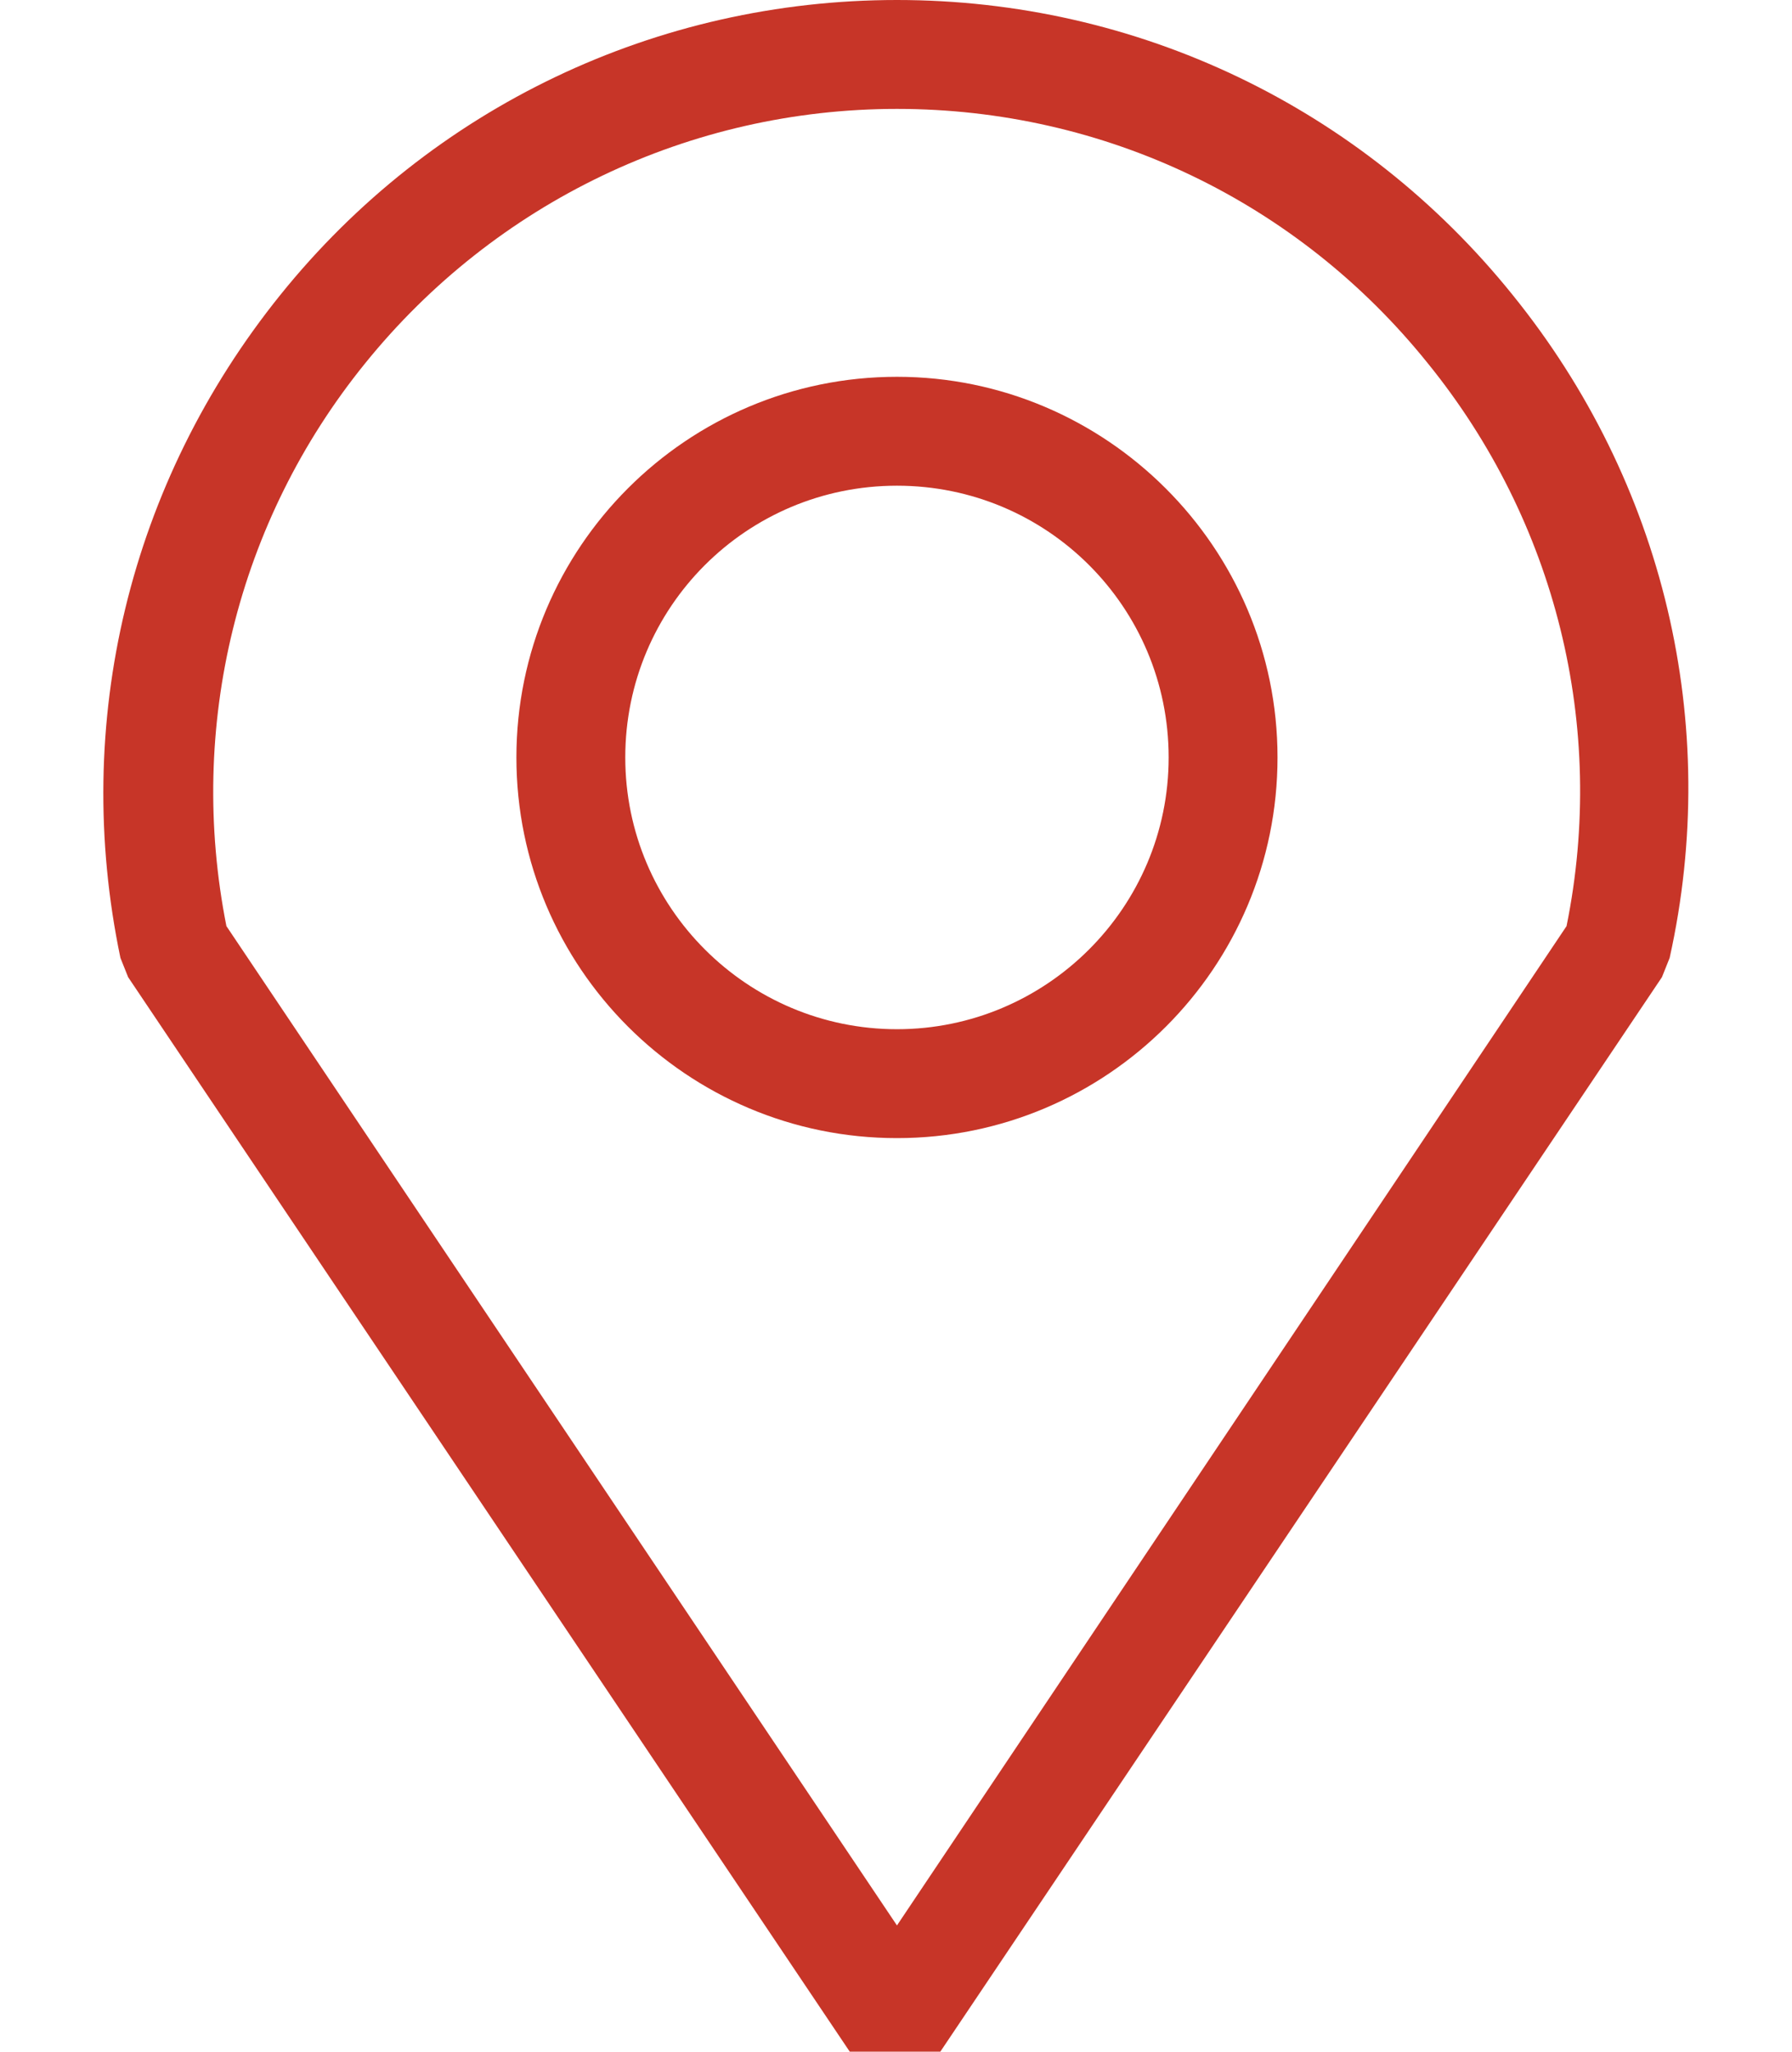
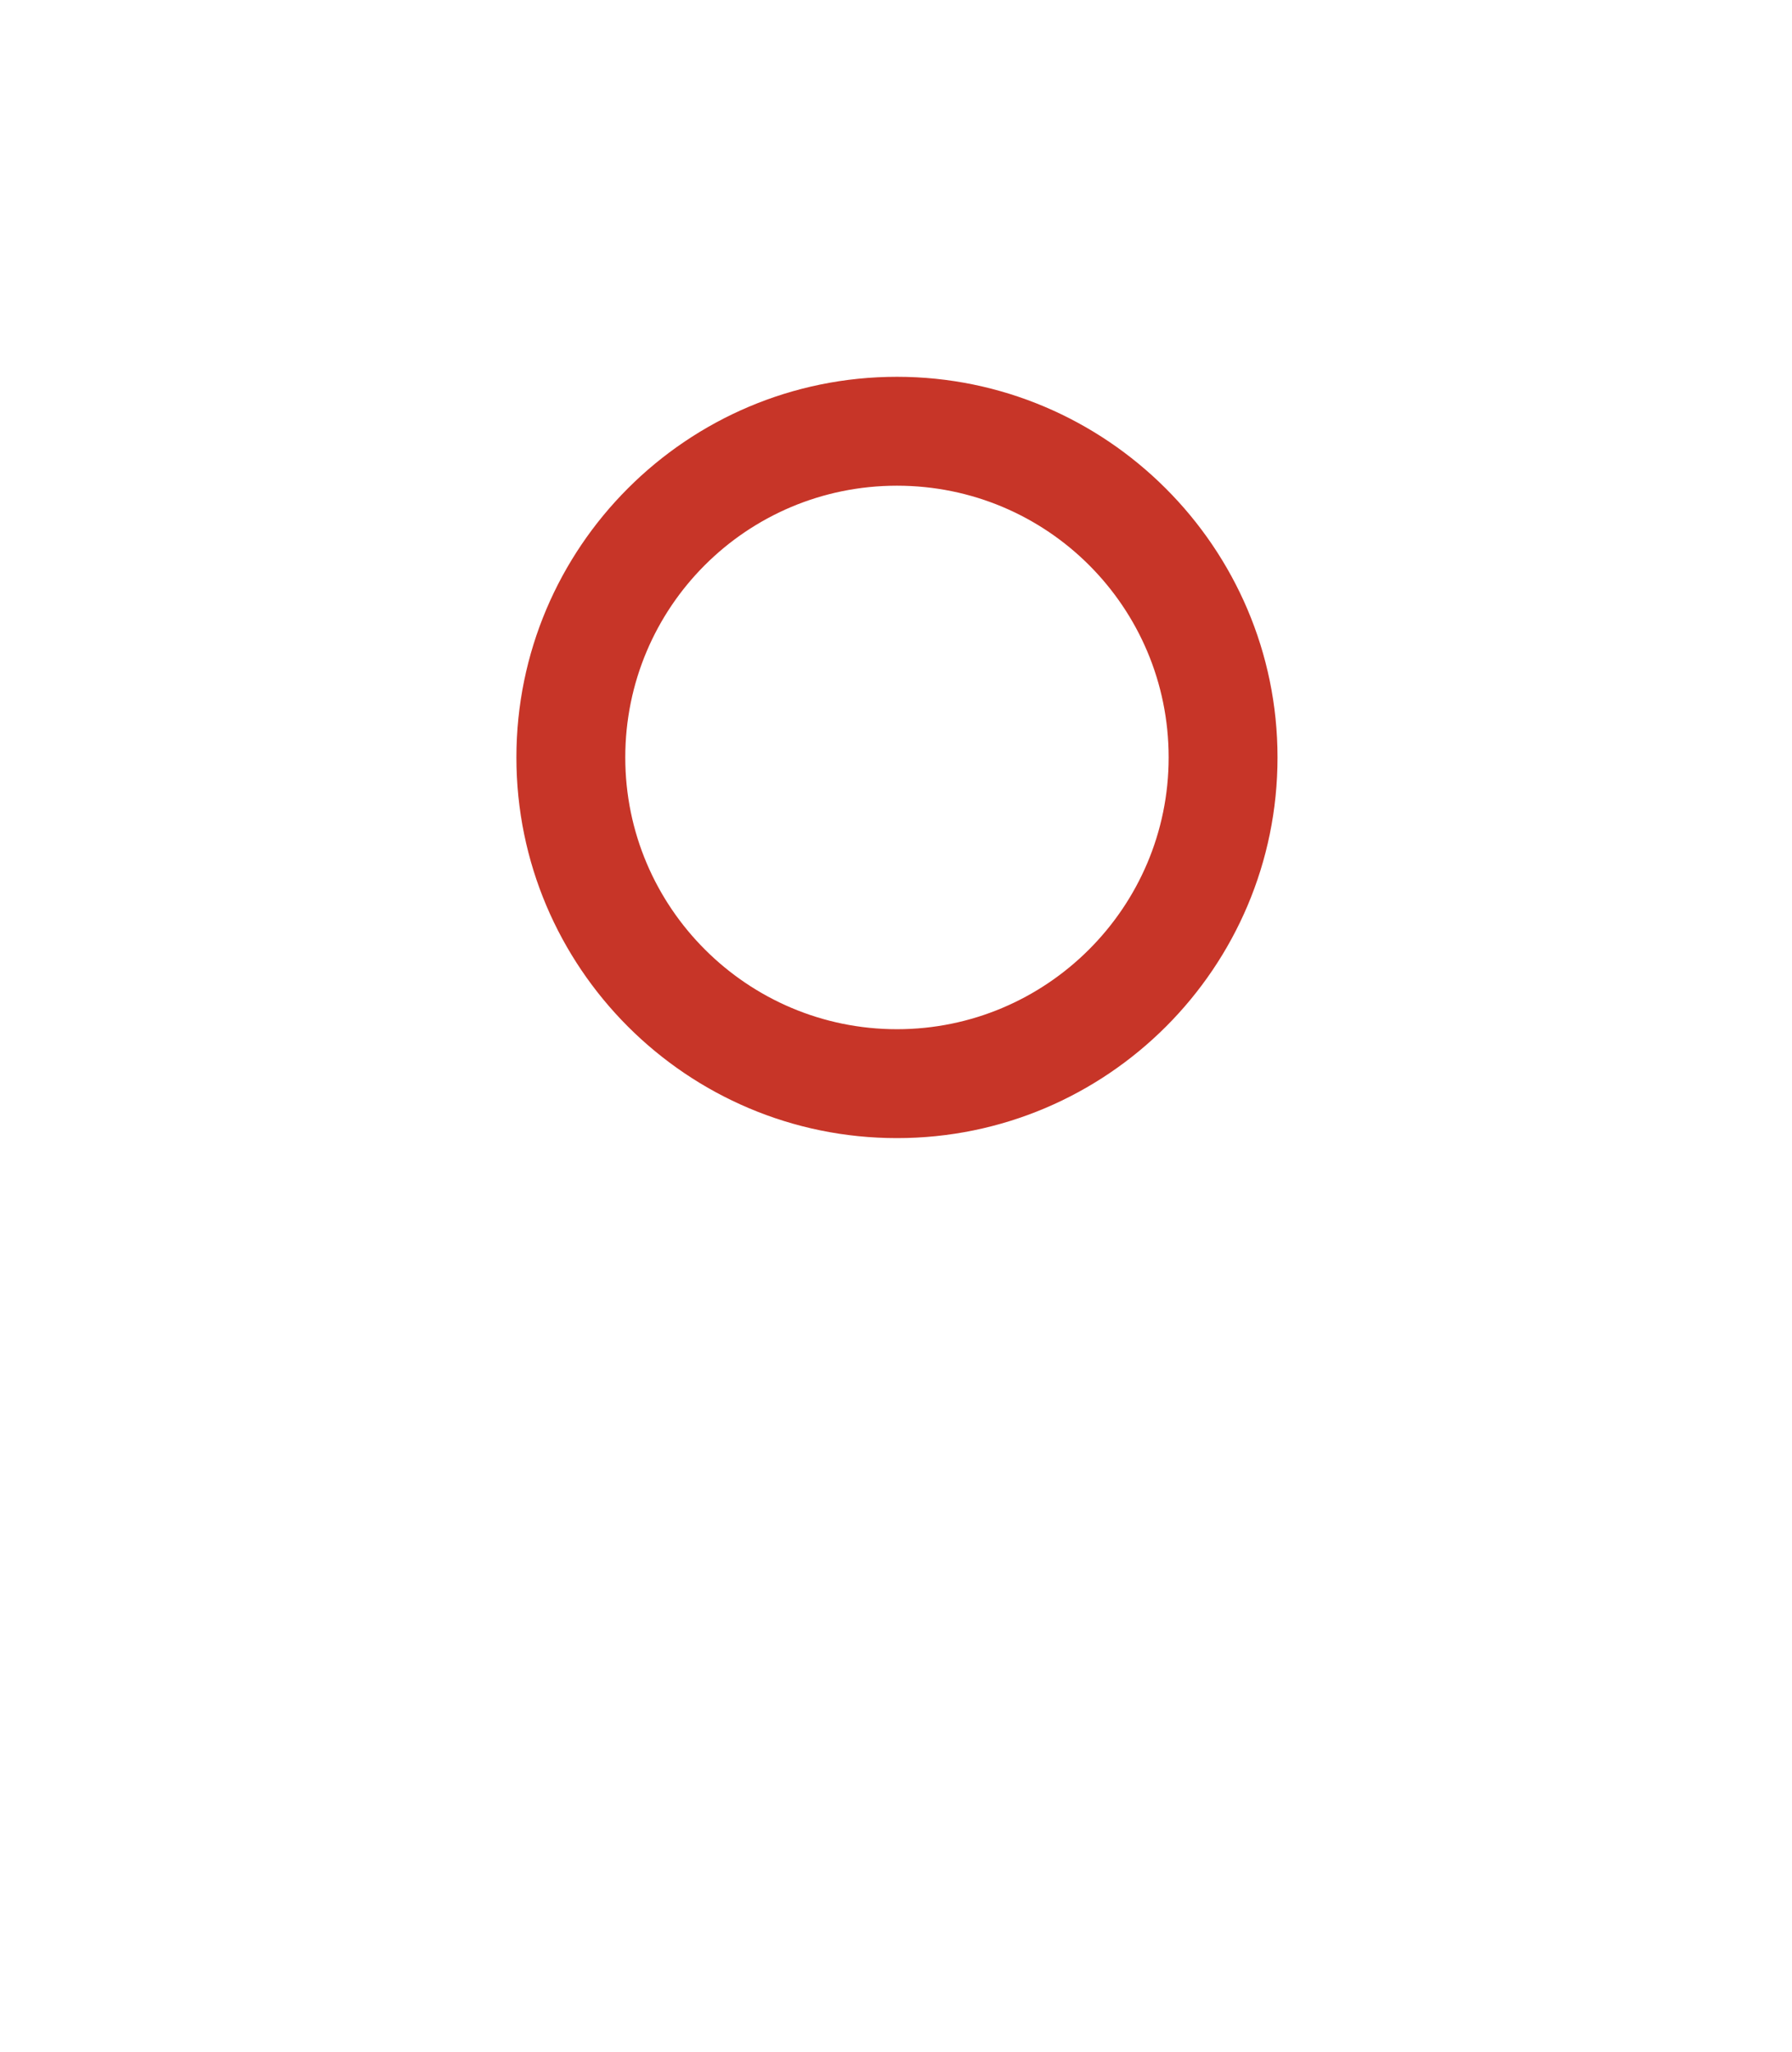
<svg xmlns="http://www.w3.org/2000/svg" version="1.1" id="圖層_1" x="0px" y="0px" viewBox="0 0 186 212.9" style="enable-background:new 0 0 186 212.9;" xml:space="preserve">
  <style type="text/css">
	.st0{fill:#c73528;}
</style>
  <g>
-     <path class="st0" d="M157,30.6C141.3,11.1,118,0,93.1,0s-48.3,11.1-64,30.6S7.4,75,12.5,99.4l0.8,2l74.9,111.5h9.4l74.9-111.5   l0.8-2C178.7,75.1,172.7,50,157,30.6z M162.6,96.1L93.1,199.8L23.5,96.1c-4.1-20.7,1.1-42,14.4-58.4C51.4,21,71.6,11.3,93.1,11.3   s41.6,9.6,55.1,26.4C161.5,54.1,166.8,75.4,162.6,96.1z" />
    <path class="st0" d="M93.1,39.1c-21.8,0-39.5,17.7-39.5,39.5s17.7,39.5,39.5,39.5s39.5-17.7,39.5-39.5S114.8,39.1,93.1,39.1z    M93.1,106.8c-15.5,0-28.2-12.6-28.2-28.2s12.6-28.2,28.2-28.2s28.2,12.6,28.2,28.2S108.6,106.8,93.1,106.8z" />
  </g>
</svg>